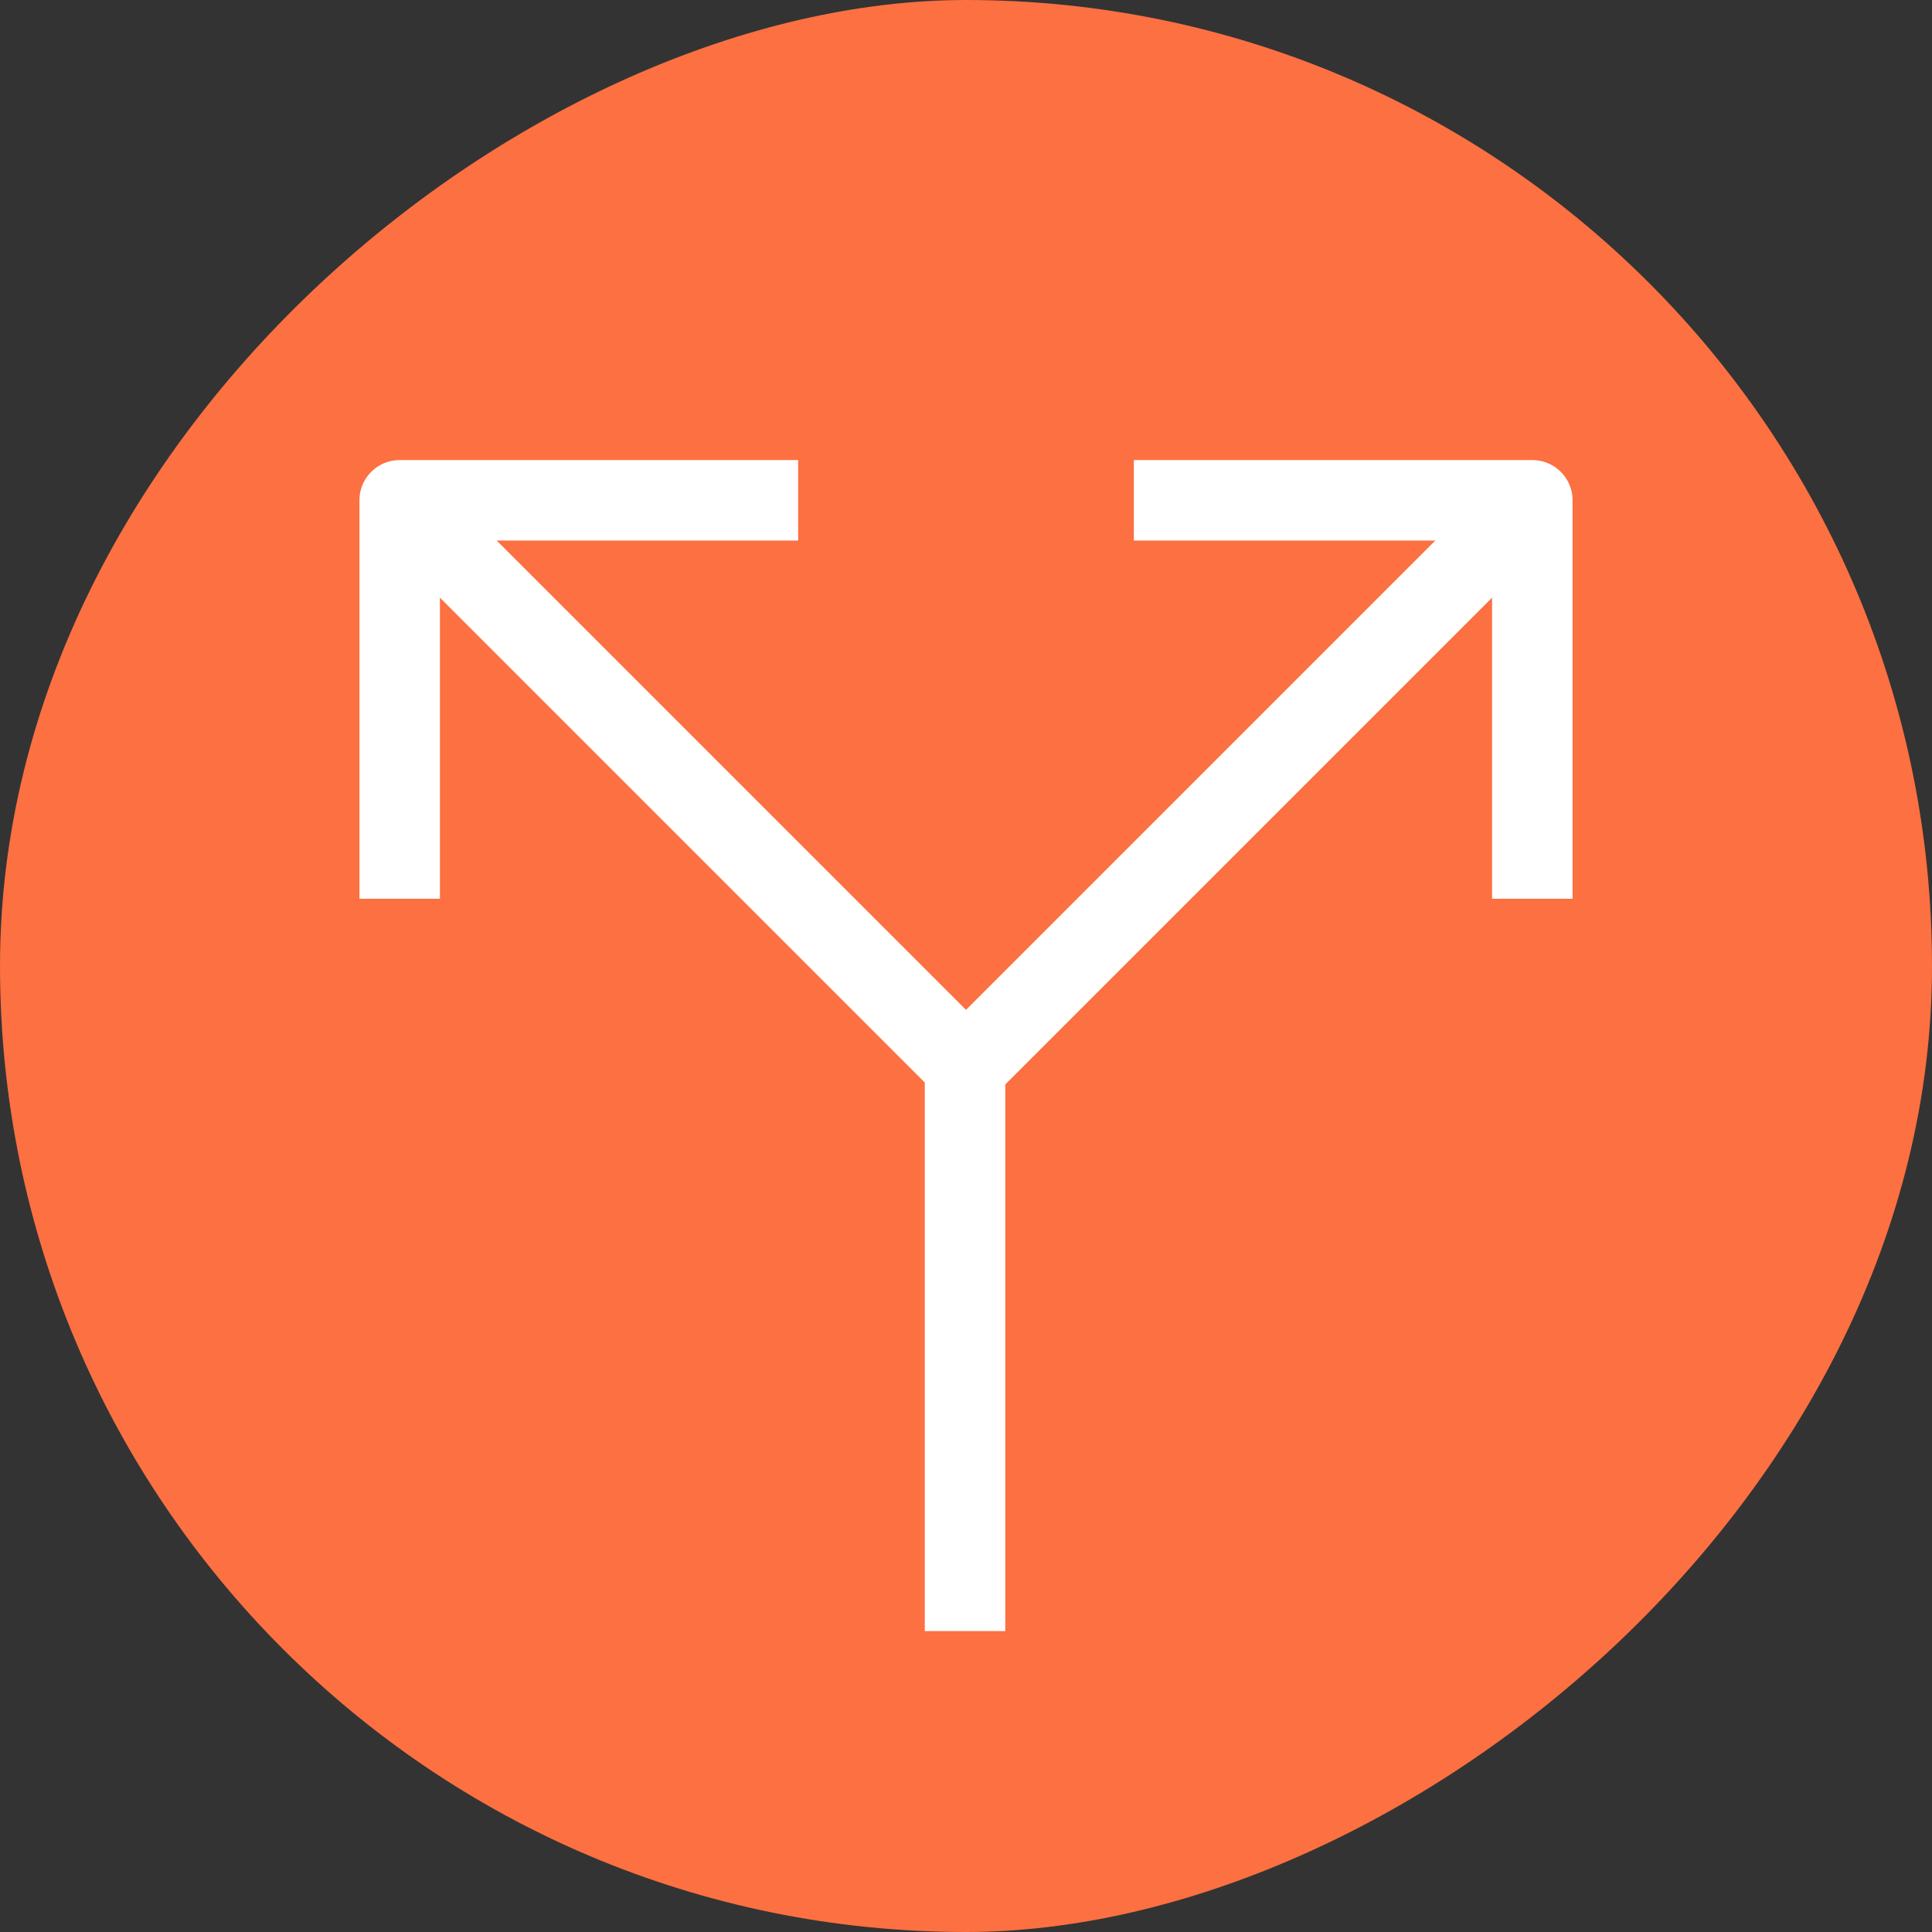
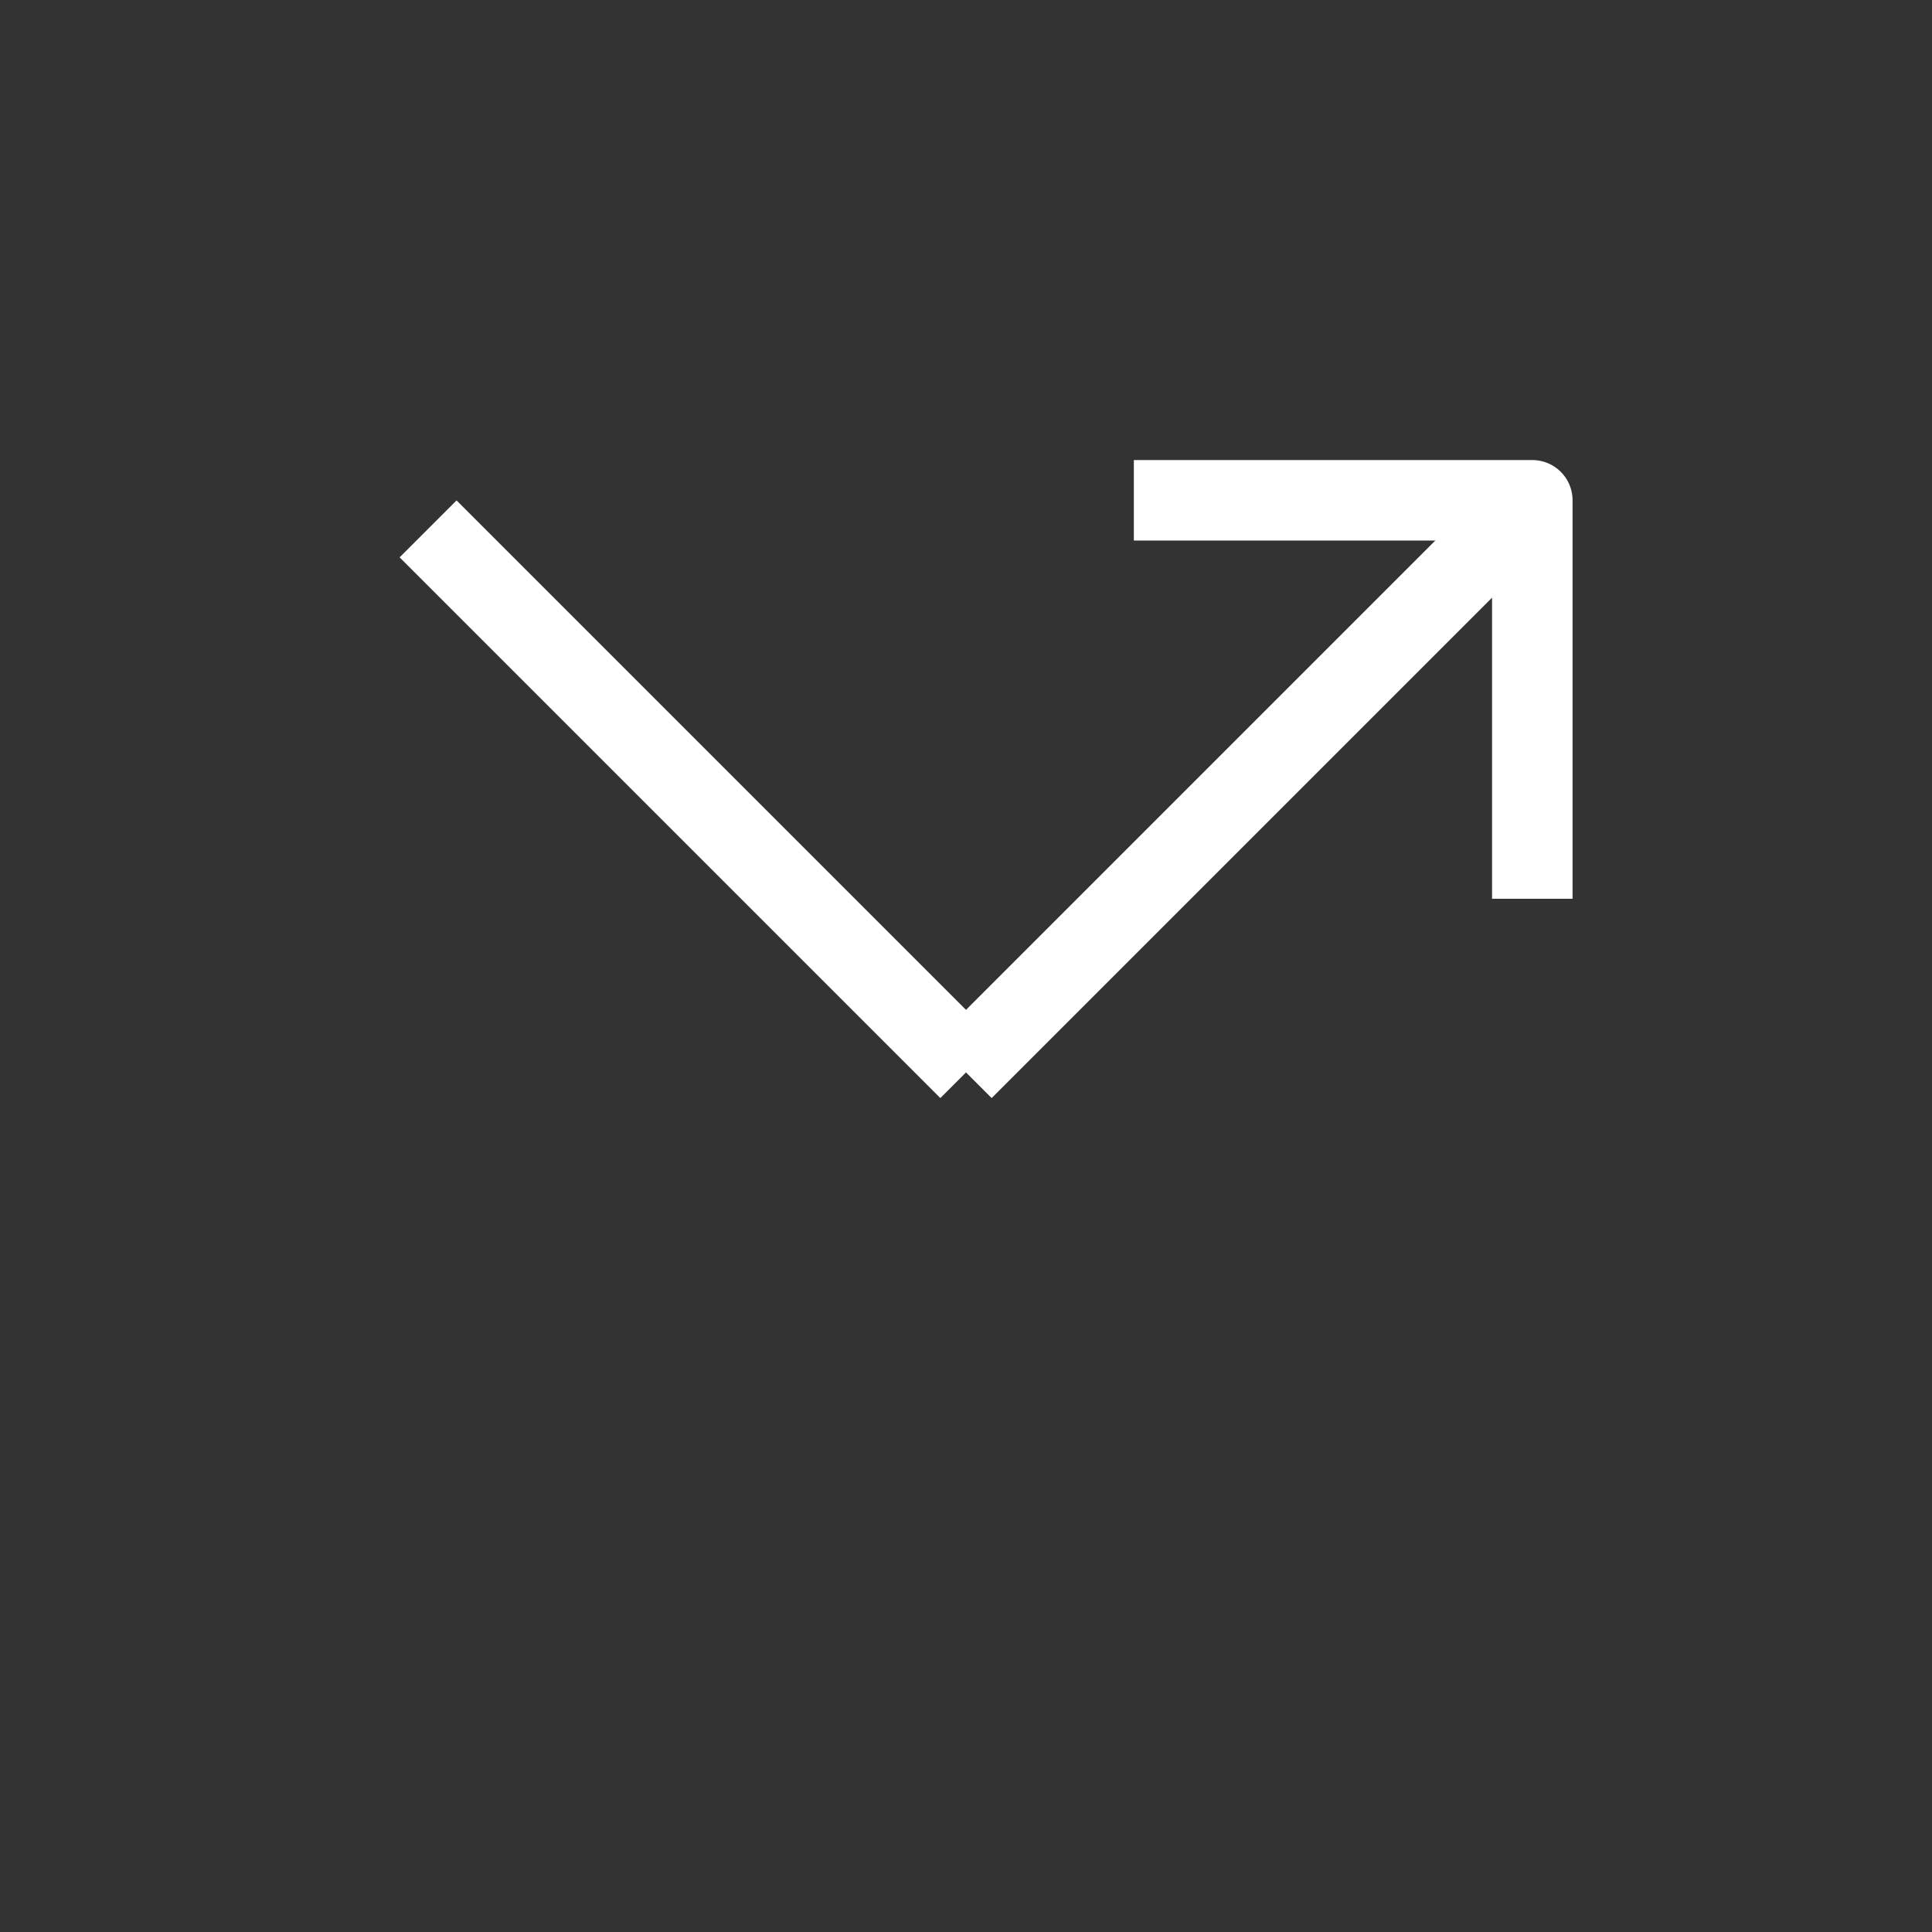
<svg xmlns="http://www.w3.org/2000/svg" width="24" height="24" fill="none">
  <rect width="100%" height="100%" fill="#333333" stroke="none" />
-   <rect width="24" height="24" y="24" fill="#FC7041" rx="12" transform="rotate(-90 0 24)" />
  <path stroke="#fff" d="M12.035 13.287 5.318 6.57" />
-   <path stroke="#fff" stroke-linejoin="round" d="M4.965 11.165v-4.95h4.95" />
  <path stroke="#fff" d="m11.965 13.287 6.717-6.717" />
  <path stroke="#fff" stroke-linejoin="round" d="M19.035 11.165v-4.95h-4.95" />
-   <path stroke="#fff" d="M11.988 13.262v7" />
</svg>